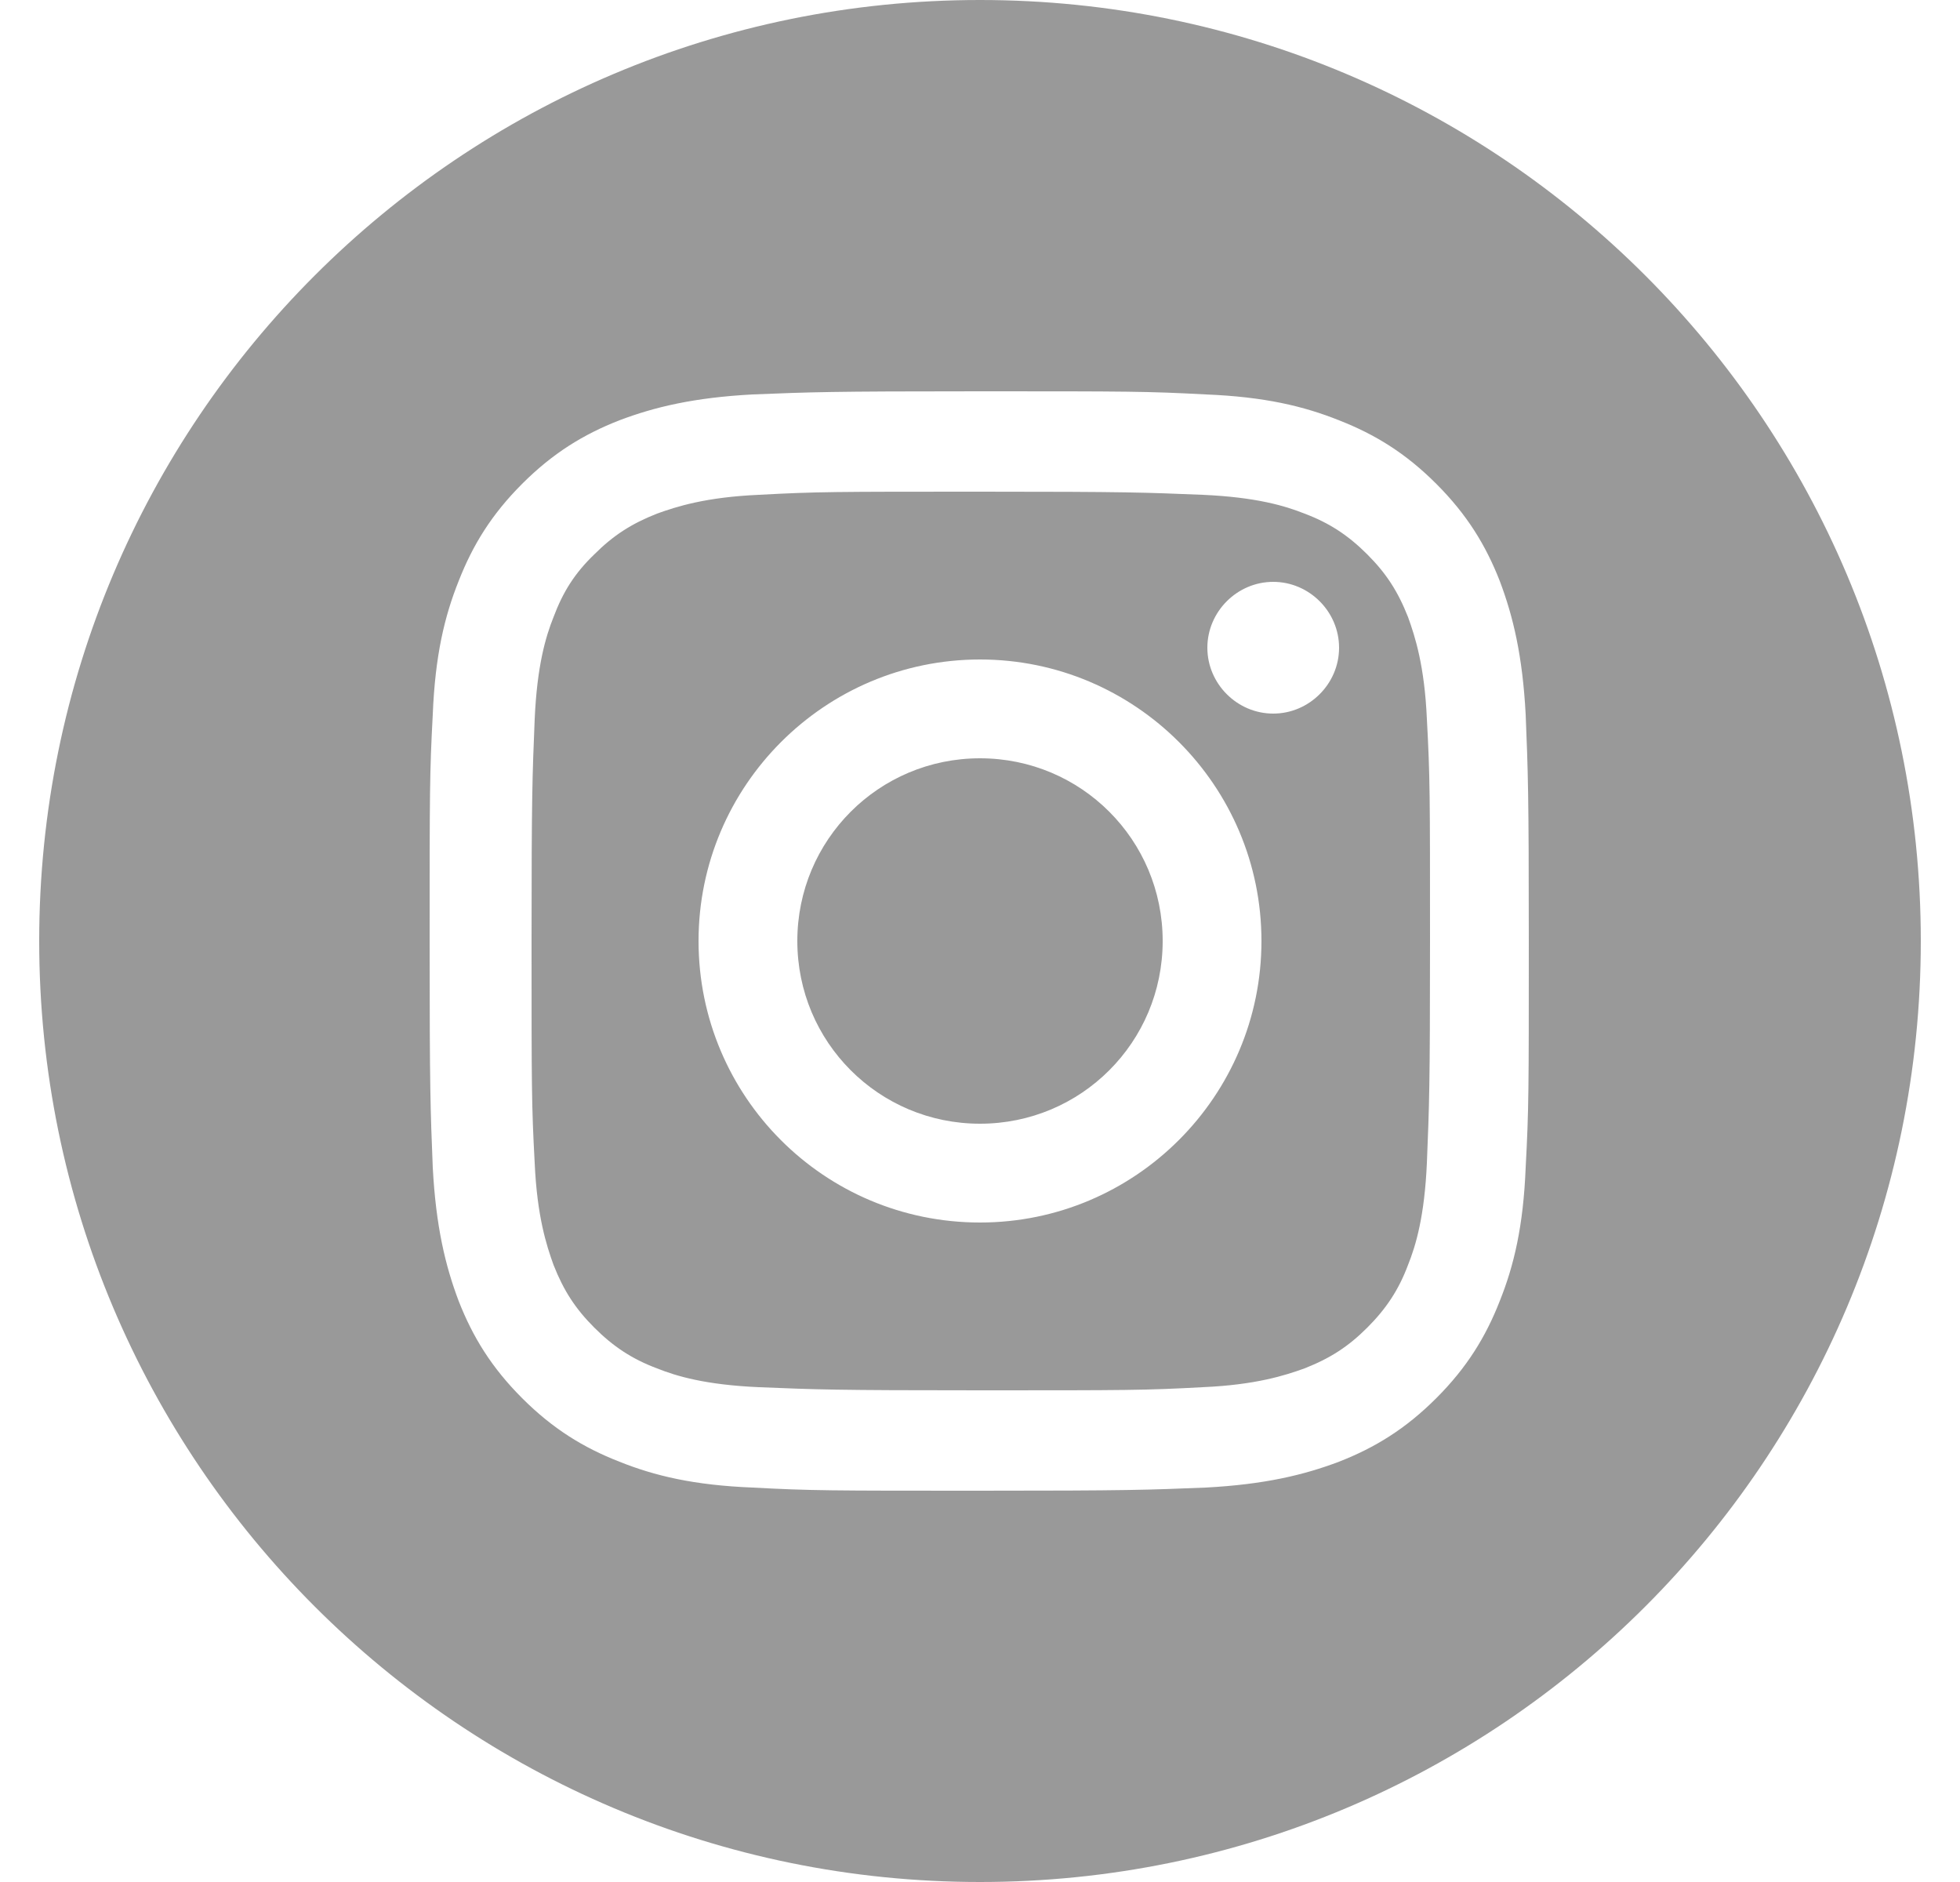
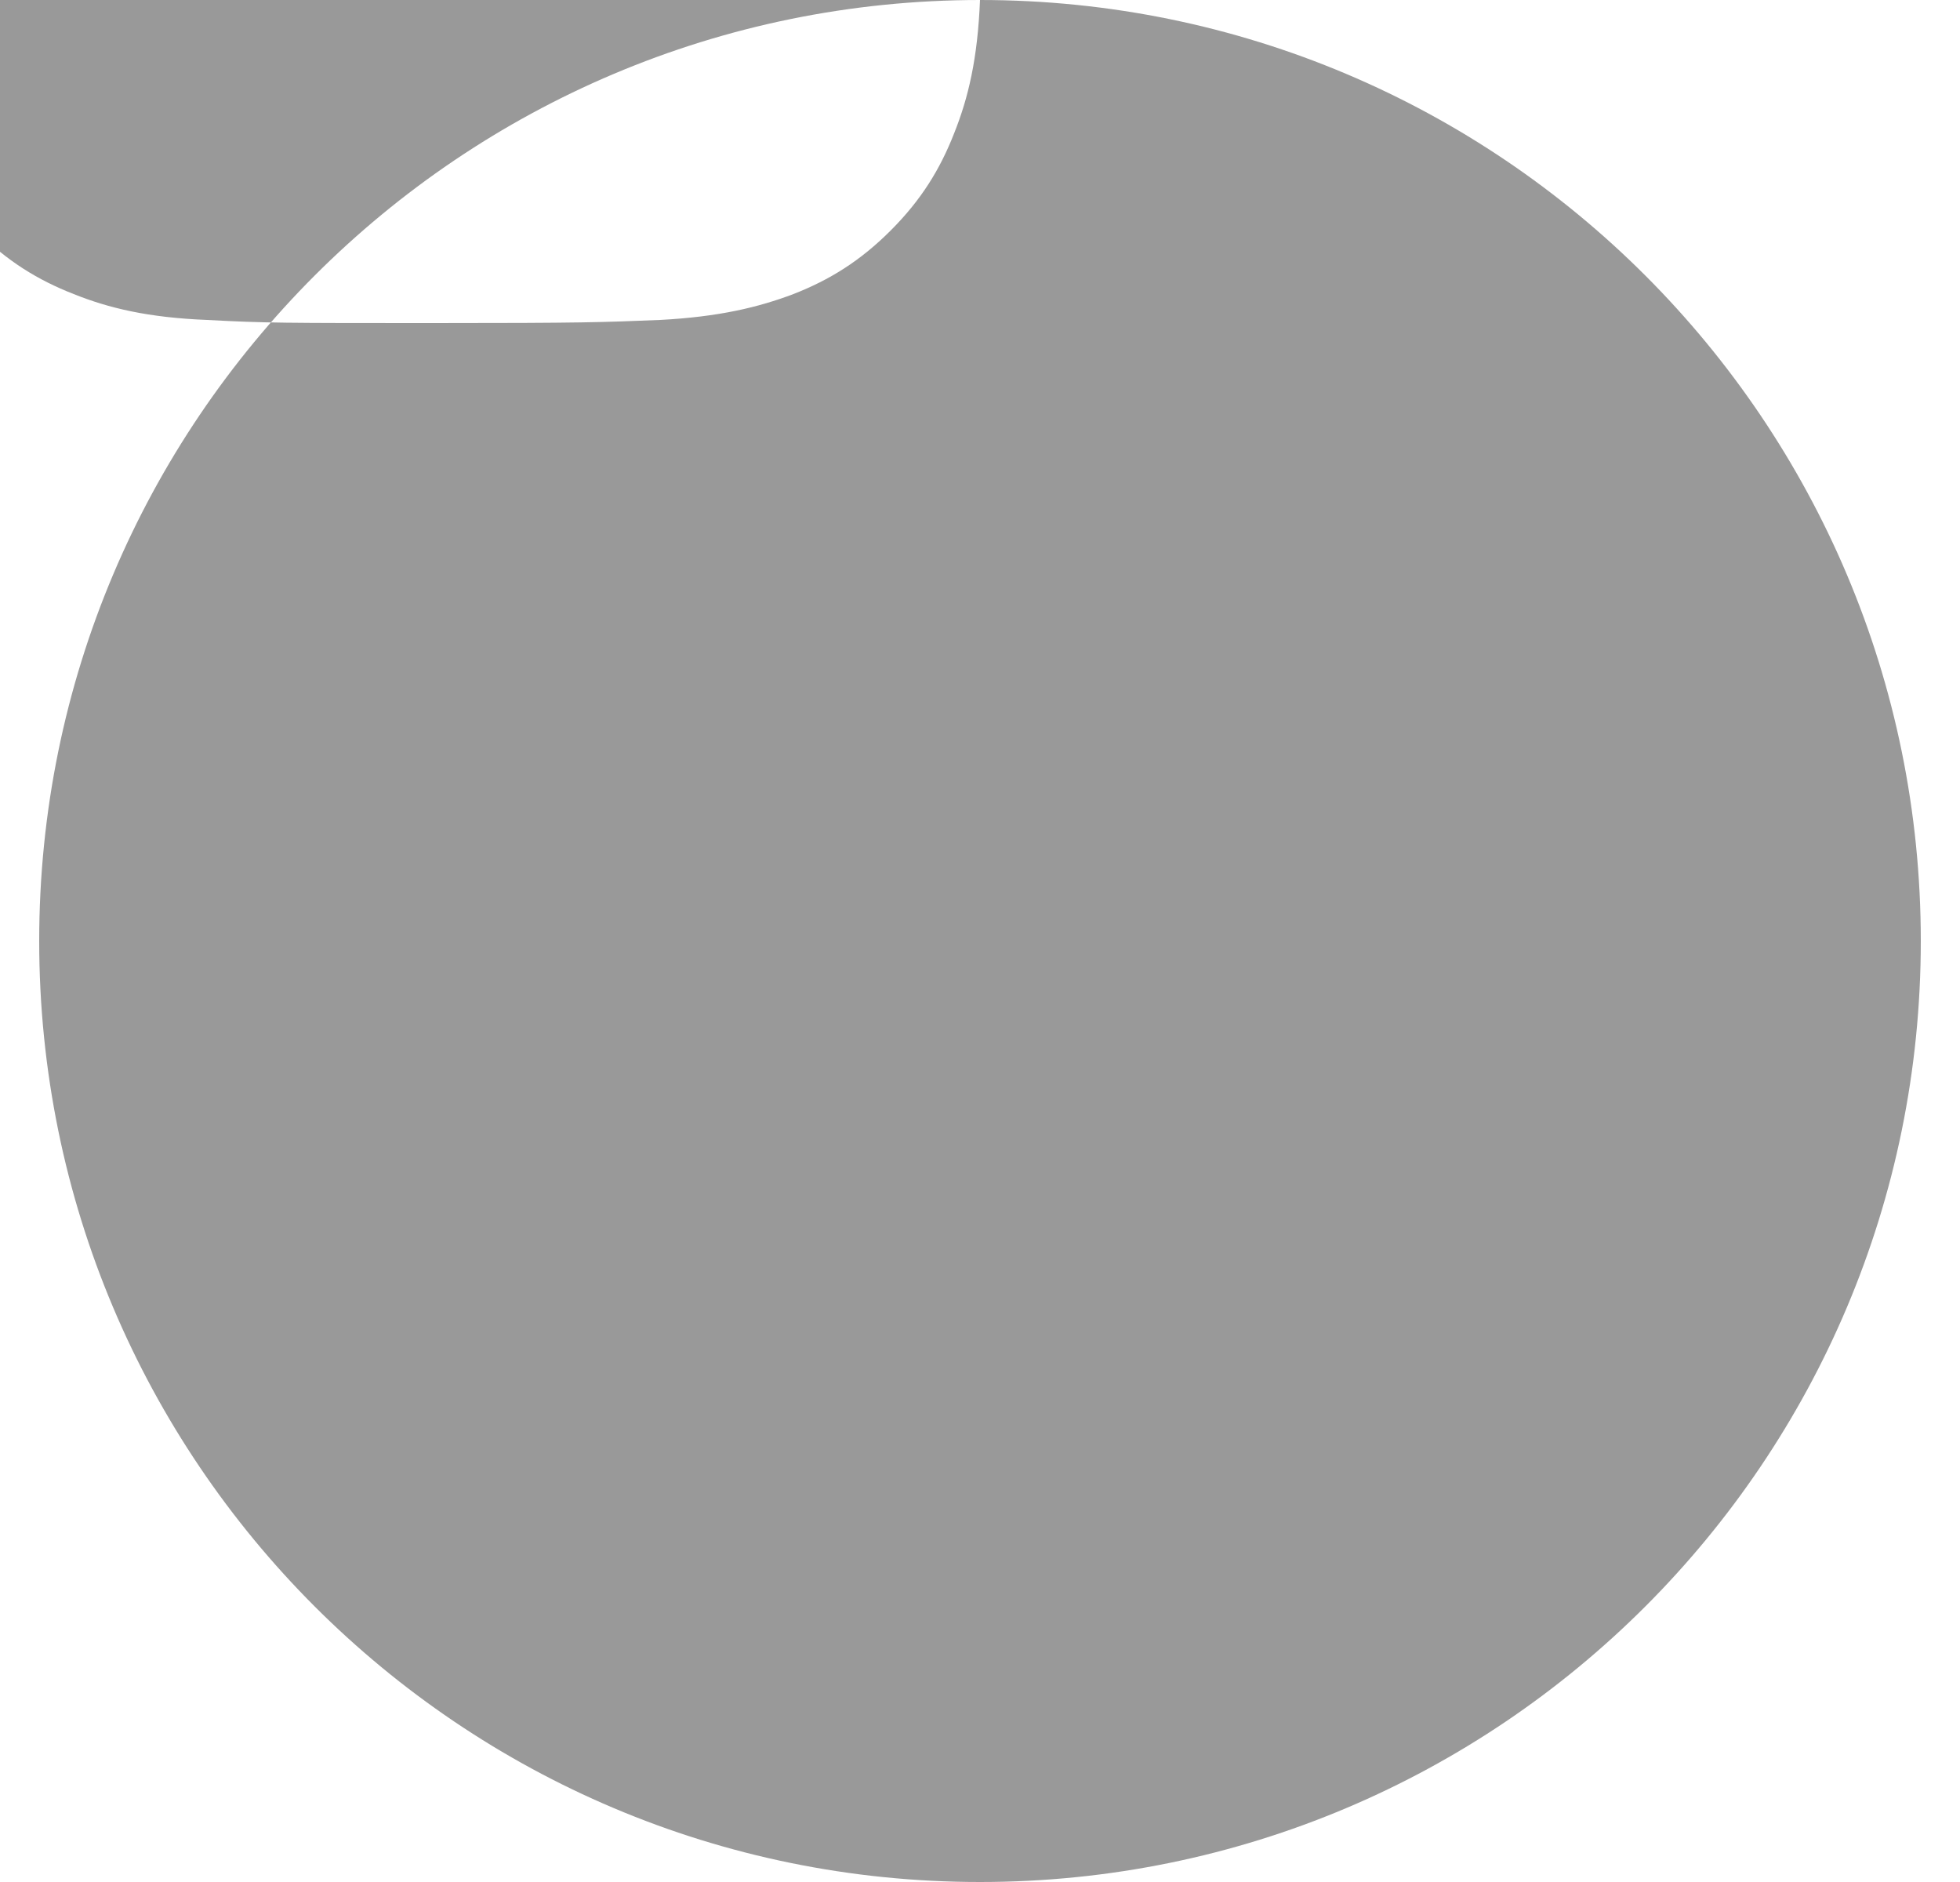
<svg xmlns="http://www.w3.org/2000/svg" width="25" height="24" viewBox="0 0 25 24" fill="none">
-   <path d="M17.96 7.87c-.13-.33-.28-.56-.52-.8s-.48-.4-.8-.52c-.25-.1-.62-.21-1.3-.24-.74-.03-.96-.04-2.83-.04s-2.09 0-2.83.04c-.68.03-1.05.15-1.3.24-.33.13-.56.28-.8.52-.25.24-.4.48-.52.8-.1.25-.21.62-.24 1.3-.03.74-.04.96-.04 2.83s0 2.09.04 2.83c.03.68.15 1.05.24 1.3.13.33.28.56.52.8s.48.4.8.52c.25.1.62.21 1.3.24.74.03.96.04 2.83.04s2.09 0 2.83-.04c.68-.03 1.05-.15 1.3-.24.33-.13.56-.28.8-.52s.4-.48.52-.8c.1-.25.21-.62.24-1.3.03-.74.04-.96.04-2.83s0-2.09-.04-2.83c-.03-.68-.15-1.05-.24-1.3zm-5.46 7.72c-1.99 0-3.59-1.61-3.59-3.59 0-1.98 1.61-3.59 3.59-3.59 1.98 0 3.59 1.61 3.59 3.59 0 1.98-1.61 3.59-3.59 3.59zm3.74-6.49c-.46 0-.84-.38-.84-.84 0-.46.38-.84.84-.84.46 0 .84.38.84.84 0 .46-.38.84-.84.84zm-3.74.57c-1.29 0-2.33 1.04-2.33 2.33s1.04 2.33 2.33 2.33 2.33-1.04 2.33-2.33-1.04-2.33-2.33-2.33zm0-9.67C5.87 0 .5 5.37.5 12s5.37 12 12 12 12-5.37 12-12-5.37-12-12-12zm6.96 14.89c-.03.75-.15 1.25-.33 1.7-.18.46-.42.85-.81 1.24-.39.39-.78.63-1.24.81-.45.17-.95.29-1.7.33-.75.03-.98.04-2.89.04-1.91 0-2.14 0-2.89-.04-.75-.03-1.25-.15-1.7-.33-.46-.18-.85-.42-1.24-.81-.39-.39-.63-.78-.81-1.24-.17-.45-.29-.95-.33-1.7-.03-.75-.04-.98-.04-2.89 0-1.91 0-2.14.04-2.89.03-.75.15-1.25.33-1.7.18-.46.42-.85.81-1.24.39-.39.78-.63 1.24-.81.45-.17.95-.29 1.7-.33.75-.03.98-.04 2.89-.04 1.91 0 2.14 0 2.89.04.75.03 1.25.15 1.7.33.46.18.85.42 1.24.81.39.39.63.78.81 1.24.17.45.29.95.33 1.7.03.75.04.98.04 2.89 0 1.91 0 2.14-.04 2.89z" fill="#999" />
+   <path d="M17.96 7.87c-.13-.33-.28-.56-.52-.8s-.48-.4-.8-.52c-.25-.1-.62-.21-1.3-.24-.74-.03-.96-.04-2.83-.04s-2.09 0-2.83.04c-.68.03-1.05.15-1.3.24-.33.13-.56.28-.8.52-.25.24-.4.48-.52.8-.1.25-.21.62-.24 1.3-.03.74-.04.96-.04 2.83s0 2.09.04 2.83c.03.68.15 1.05.24 1.3.13.33.28.56.52.8s.48.4.8.52c.25.1.62.21 1.3.24.74.03.96.04 2.83.04s2.09 0 2.83-.04c.68-.03 1.05-.15 1.3-.24.33-.13.56-.28.8-.52s.4-.48.52-.8c.1-.25.21-.62.24-1.3.03-.74.04-.96.04-2.83s0-2.09-.04-2.83c-.03-.68-.15-1.05-.24-1.3zm-5.46 7.72c-1.99 0-3.59-1.61-3.59-3.59 0-1.98 1.61-3.59 3.59-3.59 1.98 0 3.59 1.61 3.59 3.59 0 1.98-1.61 3.59-3.59 3.59zm3.74-6.49c-.46 0-.84-.38-.84-.84 0-.46.38-.84.84-.84.46 0 .84.38.84.84 0 .46-.38.84-.84.84zm-3.74.57c-1.29 0-2.33 1.04-2.33 2.33s1.04 2.33 2.33 2.33 2.33-1.04 2.33-2.33-1.04-2.33-2.33-2.33zm0-9.67C5.87 0 .5 5.37.5 12s5.37 12 12 12 12-5.37 12-12-5.37-12-12-12zc-.03.75-.15 1.25-.33 1.7-.18.46-.42.85-.81 1.24-.39.39-.78.63-1.24.81-.45.17-.95.29-1.7.33-.75.03-.98.04-2.89.04-1.91 0-2.14 0-2.89-.04-.75-.03-1.25-.15-1.7-.33-.46-.18-.85-.42-1.24-.81-.39-.39-.63-.78-.81-1.24-.17-.45-.29-.95-.33-1.7-.03-.75-.04-.98-.04-2.89 0-1.91 0-2.14.04-2.89.03-.75.15-1.25.33-1.7.18-.46.42-.85.81-1.24.39-.39.78-.63 1.24-.81.45-.17.95-.29 1.7-.33.75-.03.98-.04 2.89-.04 1.91 0 2.14 0 2.89.04.75.03 1.25.15 1.7.33.46.18.85.42 1.24.81.39.39.63.78.81 1.24.17.45.29.95.33 1.7.03.75.04.98.04 2.89 0 1.91 0 2.14-.04 2.89z" fill="#999" />
</svg>